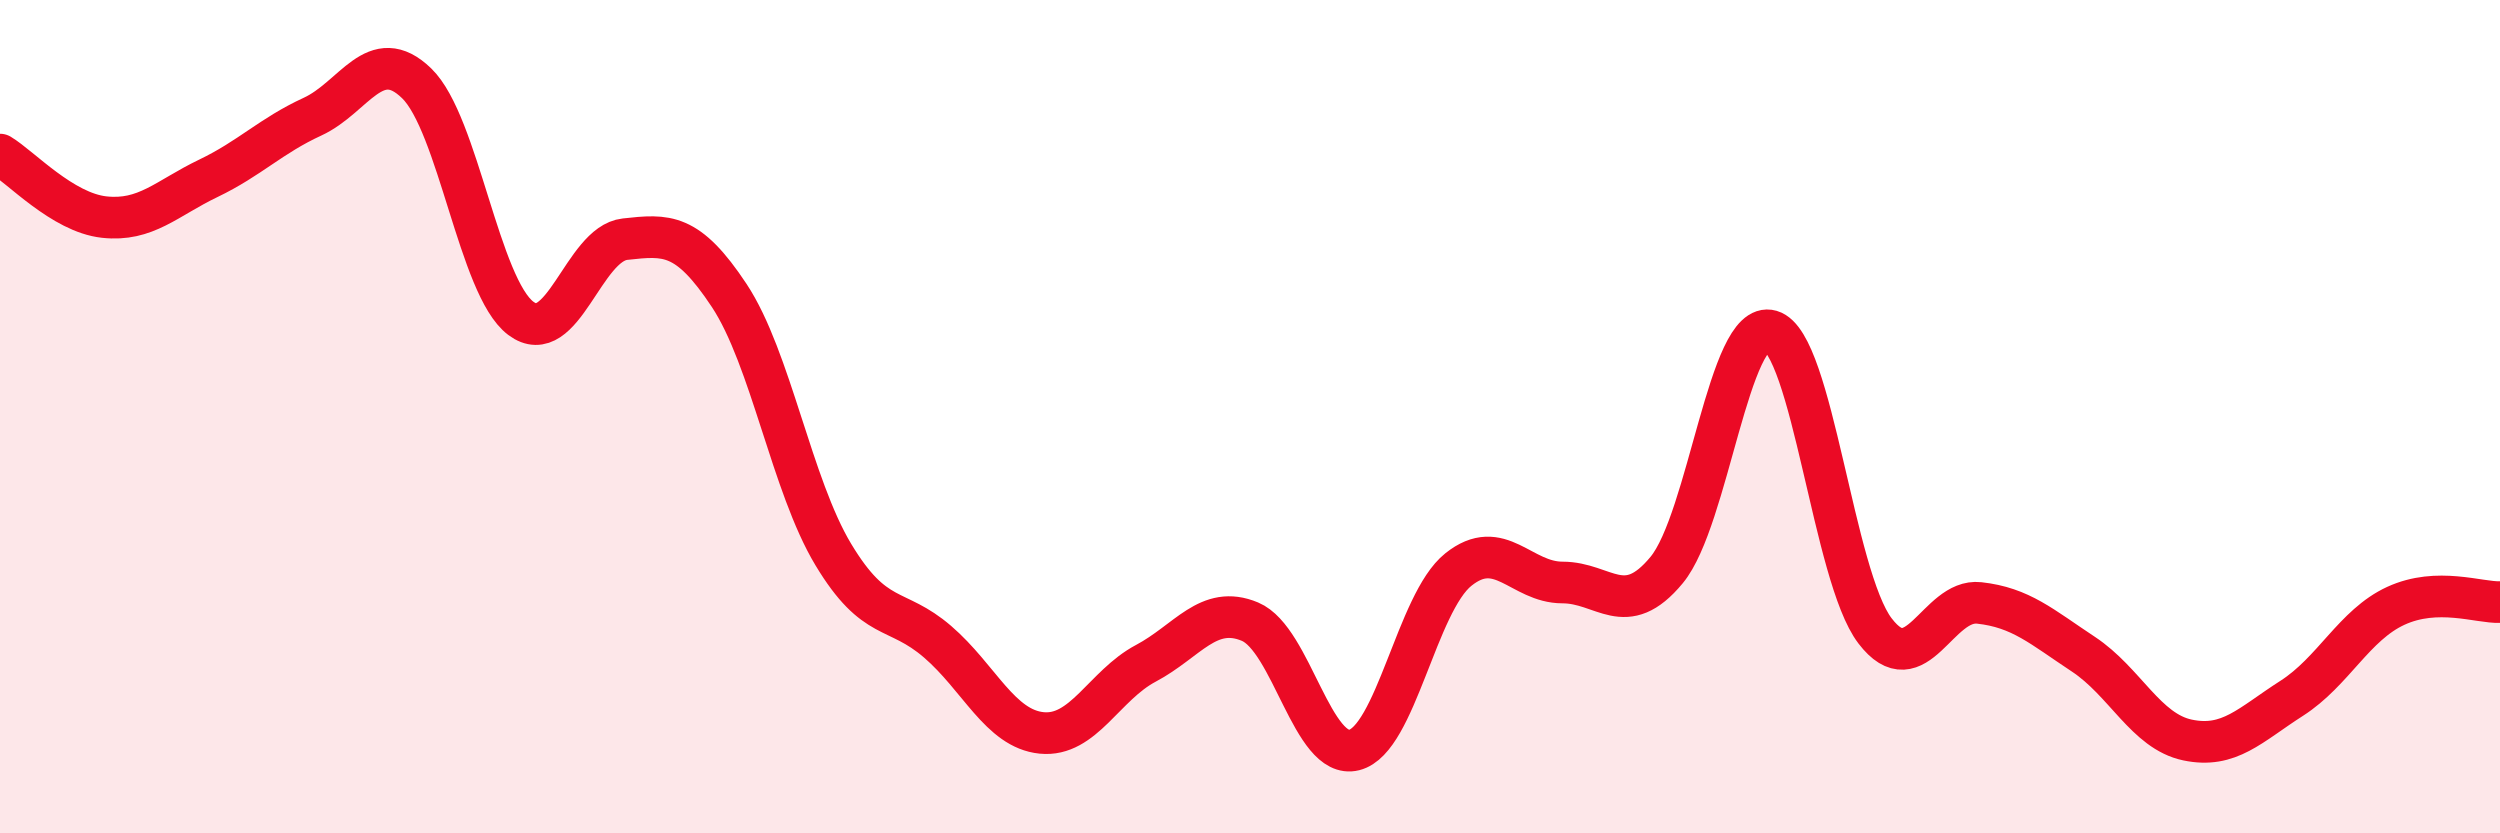
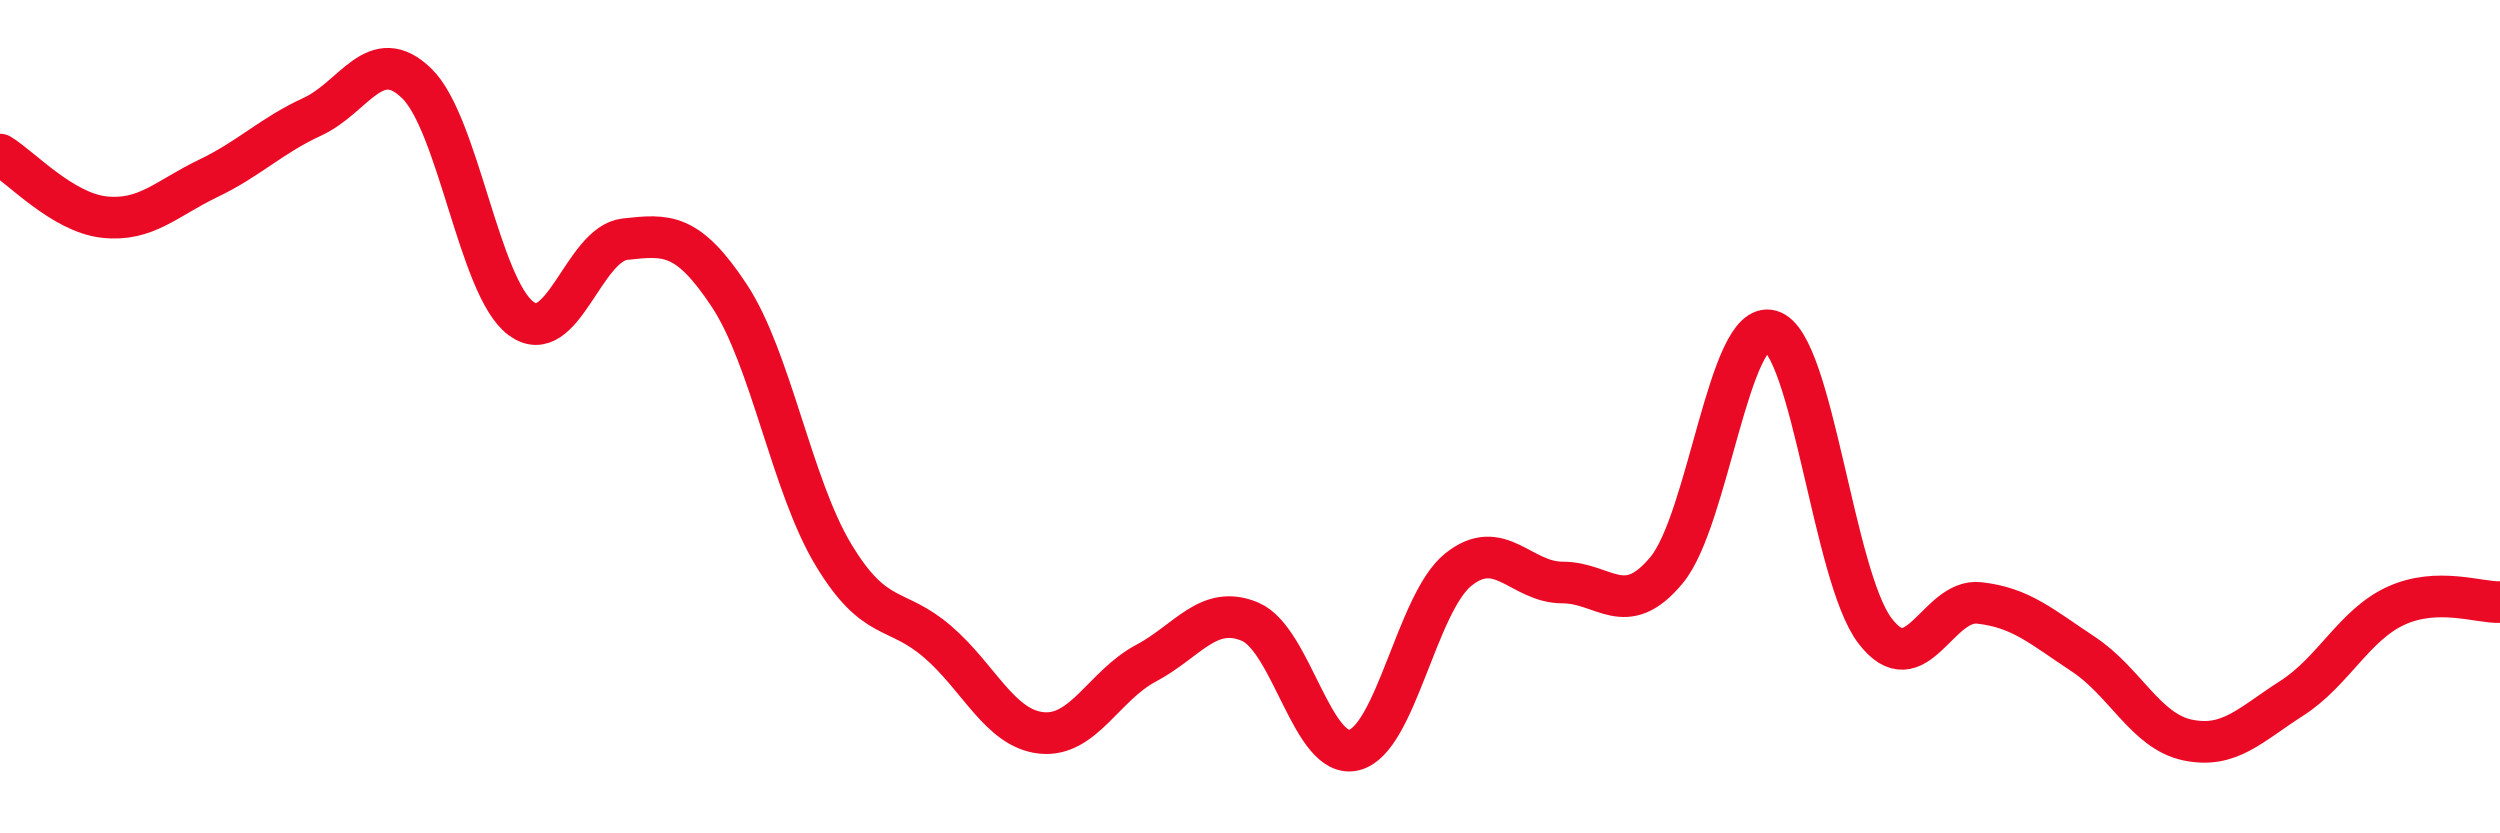
<svg xmlns="http://www.w3.org/2000/svg" width="60" height="20" viewBox="0 0 60 20">
-   <path d="M 0,3.71 C 0.5,4.01 1.5,5.1 2.5,5.21 C 3.5,5.32 4,4.76 5,4.28 C 6,3.8 6.5,3.26 7.5,2.8 C 8.5,2.34 9,1.03 10,2 C 11,2.97 11.5,6.89 12.5,7.64 C 13.5,8.39 14,5.85 15,5.74 C 16,5.63 16.5,5.58 17.5,7.09 C 18.5,8.6 19,11.65 20,13.31 C 21,14.97 21.5,14.54 22.5,15.4 C 23.5,16.26 24,17.49 25,17.59 C 26,17.69 26.5,16.45 27.5,15.92 C 28.5,15.39 29,14.5 30,14.92 C 31,15.34 31.5,18.25 32.5,18 C 33.5,17.75 34,14.47 35,13.67 C 36,12.87 36.5,13.98 37.5,13.98 C 38.5,13.98 39,14.89 40,13.68 C 41,12.47 41.5,7.65 42.5,7.94 C 43.5,8.23 44,13.83 45,15.14 C 46,16.45 46.5,14.36 47.5,14.47 C 48.5,14.58 49,15.04 50,15.7 C 51,16.36 51.5,17.55 52.5,17.76 C 53.5,17.97 54,17.4 55,16.76 C 56,16.12 56.5,15 57.5,14.54 C 58.5,14.08 59.5,14.47 60,14.45L60 20L0 20Z" fill="#EB0A25" opacity="0.1" stroke-linecap="round" stroke-linejoin="round" />
  <path d="M 0,3.71 C 0.5,4.01 1.5,5.1 2.5,5.21 C 3.5,5.32 4,4.76 5,4.28 C 6,3.8 6.5,3.26 7.5,2.8 C 8.5,2.34 9,1.03 10,2 C 11,2.97 11.5,6.89 12.5,7.64 C 13.5,8.39 14,5.85 15,5.74 C 16,5.63 16.5,5.58 17.5,7.09 C 18.5,8.6 19,11.65 20,13.31 C 21,14.97 21.5,14.54 22.5,15.4 C 23.5,16.26 24,17.49 25,17.59 C 26,17.69 26.5,16.45 27.5,15.92 C 28.5,15.39 29,14.5 30,14.92 C 31,15.34 31.5,18.25 32.5,18 C 33.5,17.75 34,14.47 35,13.67 C 36,12.87 36.5,13.98 37.5,13.98 C 38.5,13.98 39,14.89 40,13.68 C 41,12.47 41.5,7.65 42.5,7.94 C 43.5,8.23 44,13.83 45,15.14 C 46,16.45 46.5,14.36 47.5,14.47 C 48.5,14.58 49,15.04 50,15.7 C 51,16.36 51.5,17.55 52.5,17.76 C 53.5,17.97 54,17.4 55,16.76 C 56,16.12 56.5,15 57.5,14.54 C 58.5,14.08 59.5,14.47 60,14.45" stroke="#EB0A25" stroke-width="1" fill="none" stroke-linecap="round" stroke-linejoin="round" />
</svg>